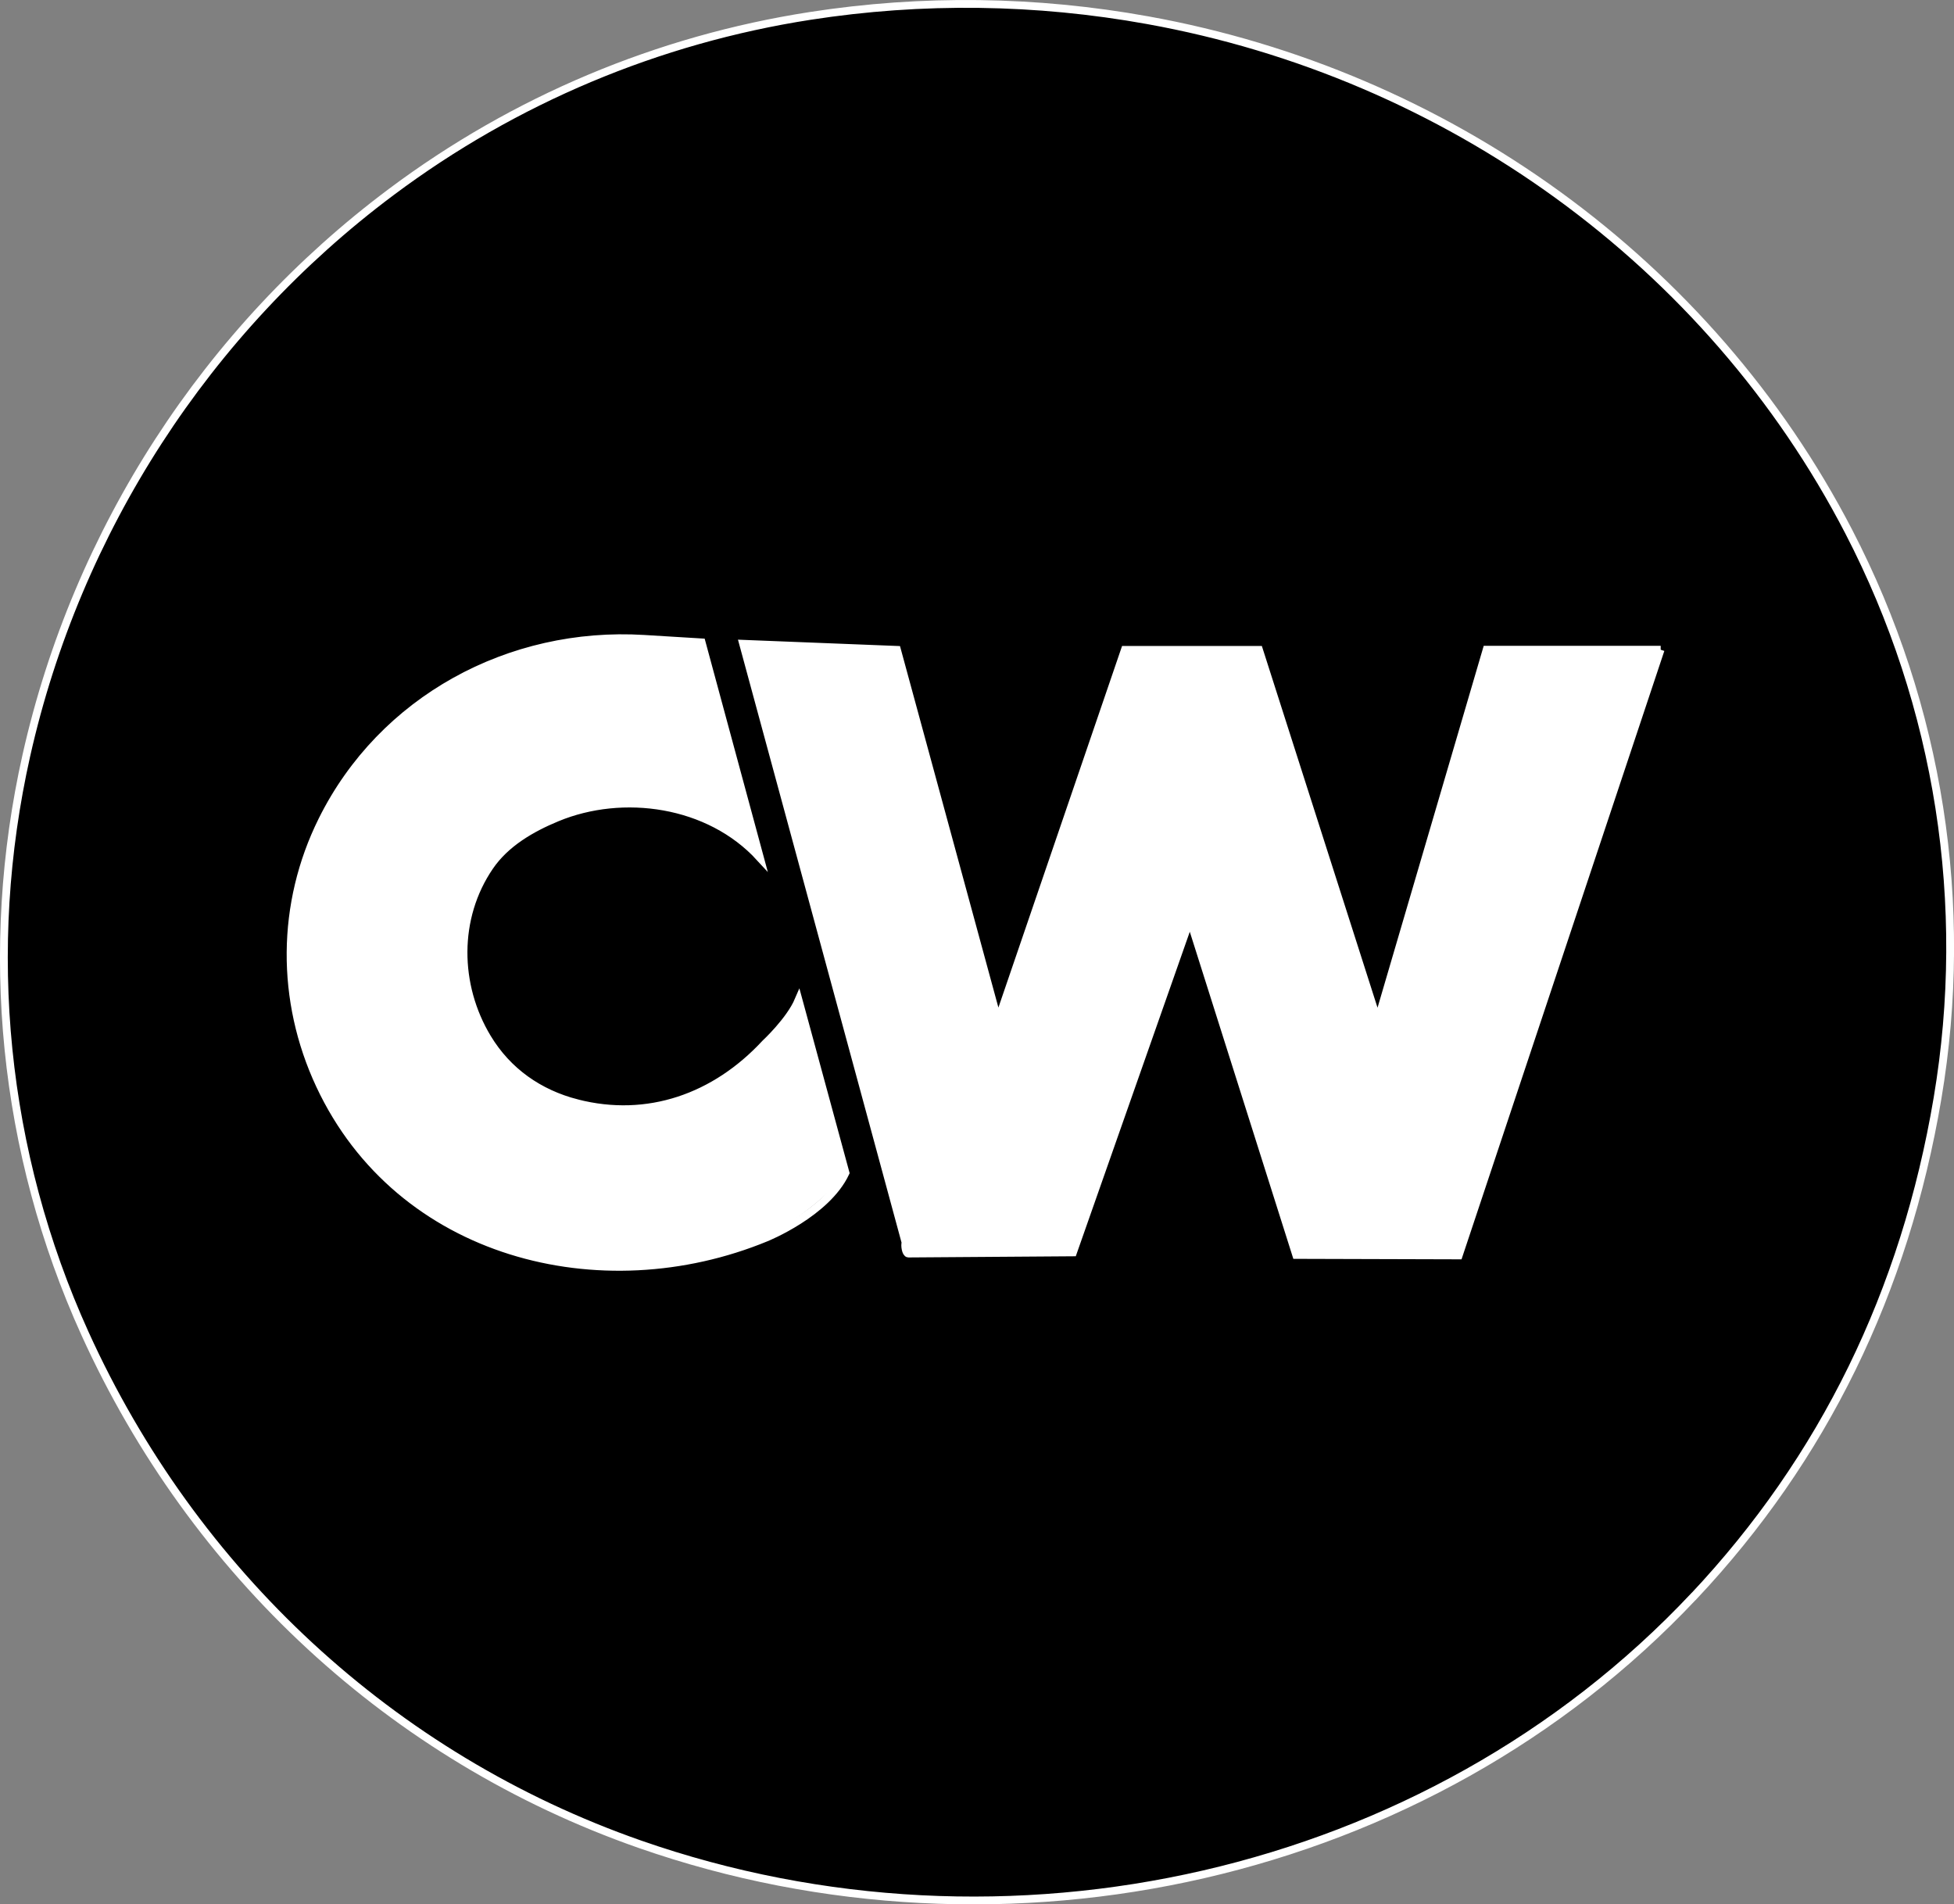
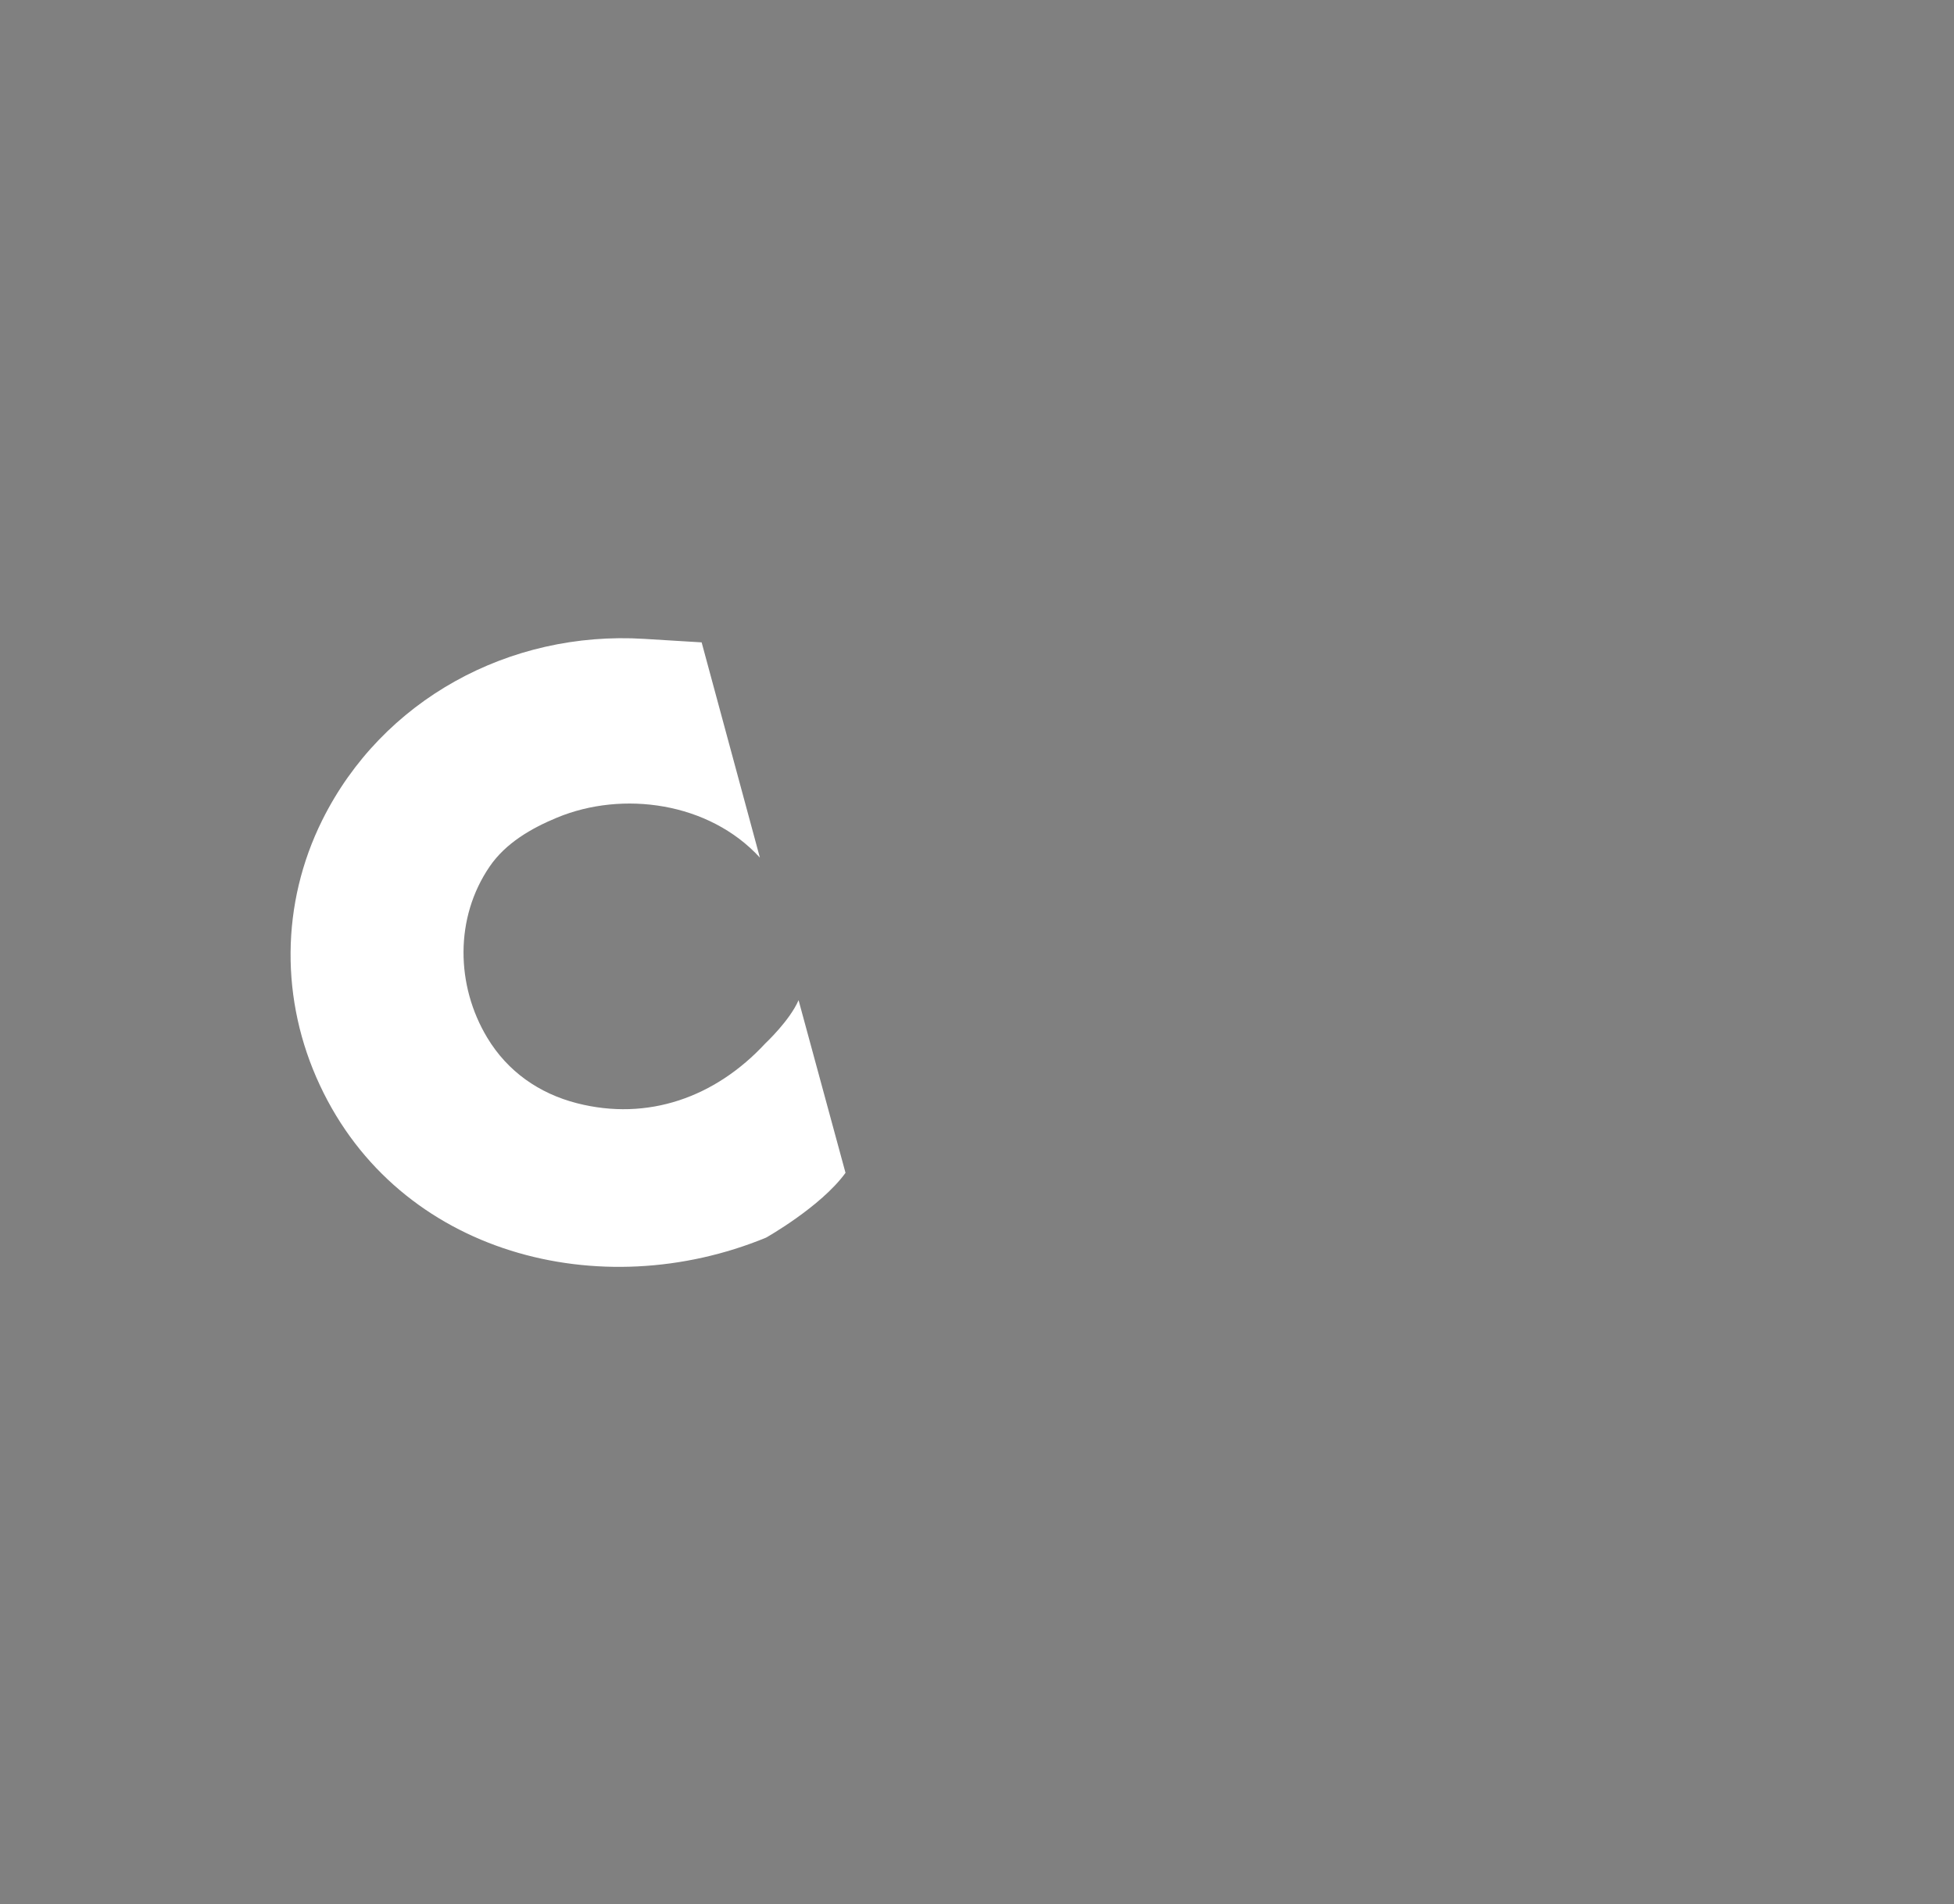
<svg xmlns="http://www.w3.org/2000/svg" id="Layer_2" data-name="Layer 2" viewBox="0 0 250.56 244.19">
  <rect x="0" y="0" width="250.56" height="244.19" fill="#808080" stroke="none" />
  <defs>
    <style>      .cls-1 {        fill: #fff;      }      .cls-2 {        stroke: #fff;        stroke-miterlimit: 10;      }    </style>
  </defs>
  <g id="Layer_1-2" data-name="Layer 1">
-     <path class="cls-2" d="M217.18,204.7c-34.14,36.3-88.33,48.14-135.14,31.78-31.82-11.13-57.24-34.85-71.14-65.48C.35,147.74-2.21,121.77,3.38,96.87c6.47-28.82,23.13-54.57,46.79-72.25,15.79-11.81,34.19-19.55,53.72-22.58C118.25-.19,132.87.01,147.16,2.59c38.33,6.91,71.99,30.97,89.92,65.61,11.58,22.37,15.55,47.75,11.37,72.61s-14.66,46.24-31.26,63.89ZM73.97,141.46c-4.83-1.24-8.87-4.05-11.48-8.38-4.05-6.71-4.19-15.41.3-21.97,2.05-3,5.33-4.9,8.64-6.27,8.43-3.49,19.49-1.98,26.01,5.13l-7.47-27.6-2.8-.17-4.58-.28c-17.26-1.06-33.6,7.8-41.27,23.25-5.33,10.73-5.39,23.1-.31,33.97,10.18,21.78,36.05,28.28,57.22,19.56,0,0,7.75-3.11,10.19-8.31l-6.02-22.14c-1.12,2.63-4.26,5.54-4.26,5.54-6.43,6.94-15.09,10-24.17,7.67ZM212.95,83.31h-22.32s-13.97,47.61-13.97,47.61l-15.22-47.59h-17.2s-16.27,47.57-16.27,47.57l-12.95-47.57-19.73-.78,20.83,76.78c-.13.37.04,1.41.36,1.41l21.11-.15,15-42.69,13.62,43.02,20.84.06,25.89-77.67Z" />
-     <path class="cls-1" d="M212.95,83.31l-25.89,77.67-20.84-.06-13.62-43.02-15,42.69-21.11.15c-.33,0-.49-1.05-.36-1.41l-20.83-76.78,19.73.78,12.95,47.57,16.27-47.55h17.2s15.22,47.58,15.22,47.58l13.97-47.62h22.32Z" />
    <path class="cls-1" d="M73.97,141.46c9.08,2.33,17.74-.73,24.17-7.67,0,0,3.13-2.92,4.26-5.54l6.02,22.14c-3.15,4.35-10.19,8.31-10.19,8.31-21.17,8.72-47.05,2.23-57.22-19.56-5.08-10.86-5.02-23.24.31-33.97,7.68-15.45,24.01-24.31,41.27-23.25l4.58.28,2.8.17,7.47,27.6c-6.52-7.11-17.59-8.62-26.01-5.13-3.31,1.37-6.59,3.27-8.64,6.27-4.49,6.56-4.35,15.26-.3,21.97,2.61,4.33,6.65,7.14,11.48,8.38Z" />
  </g>
</svg>